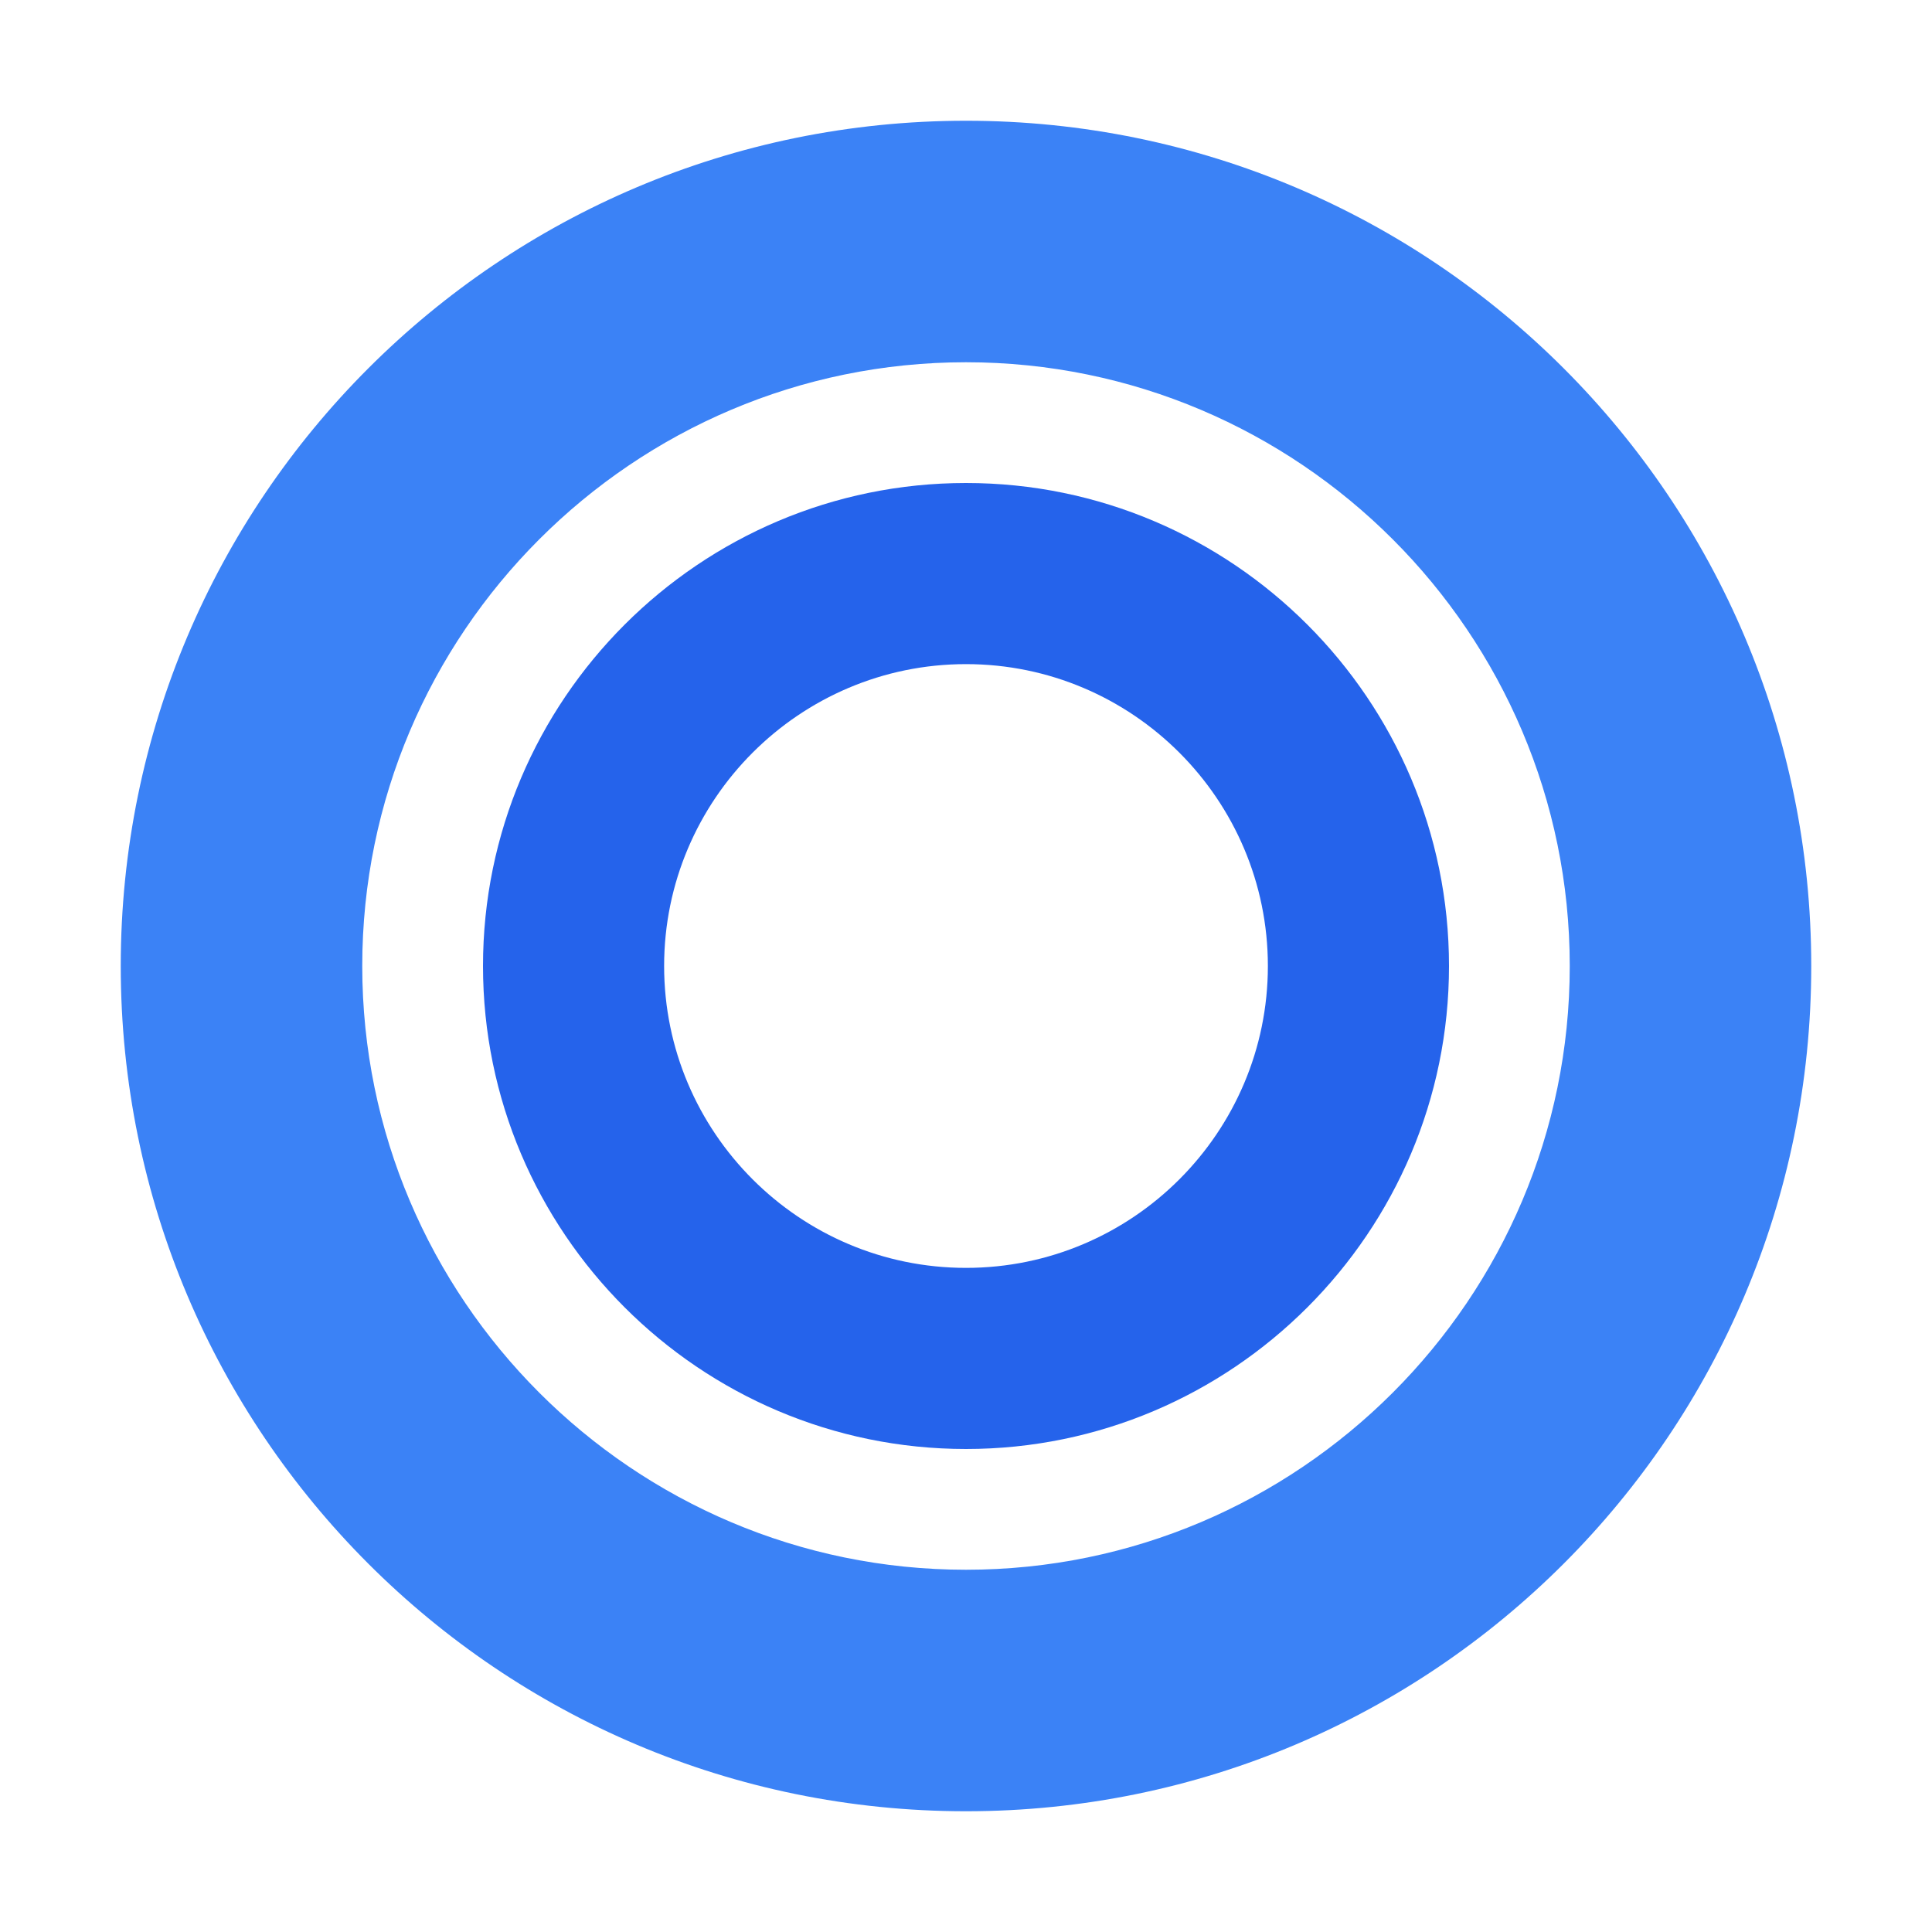
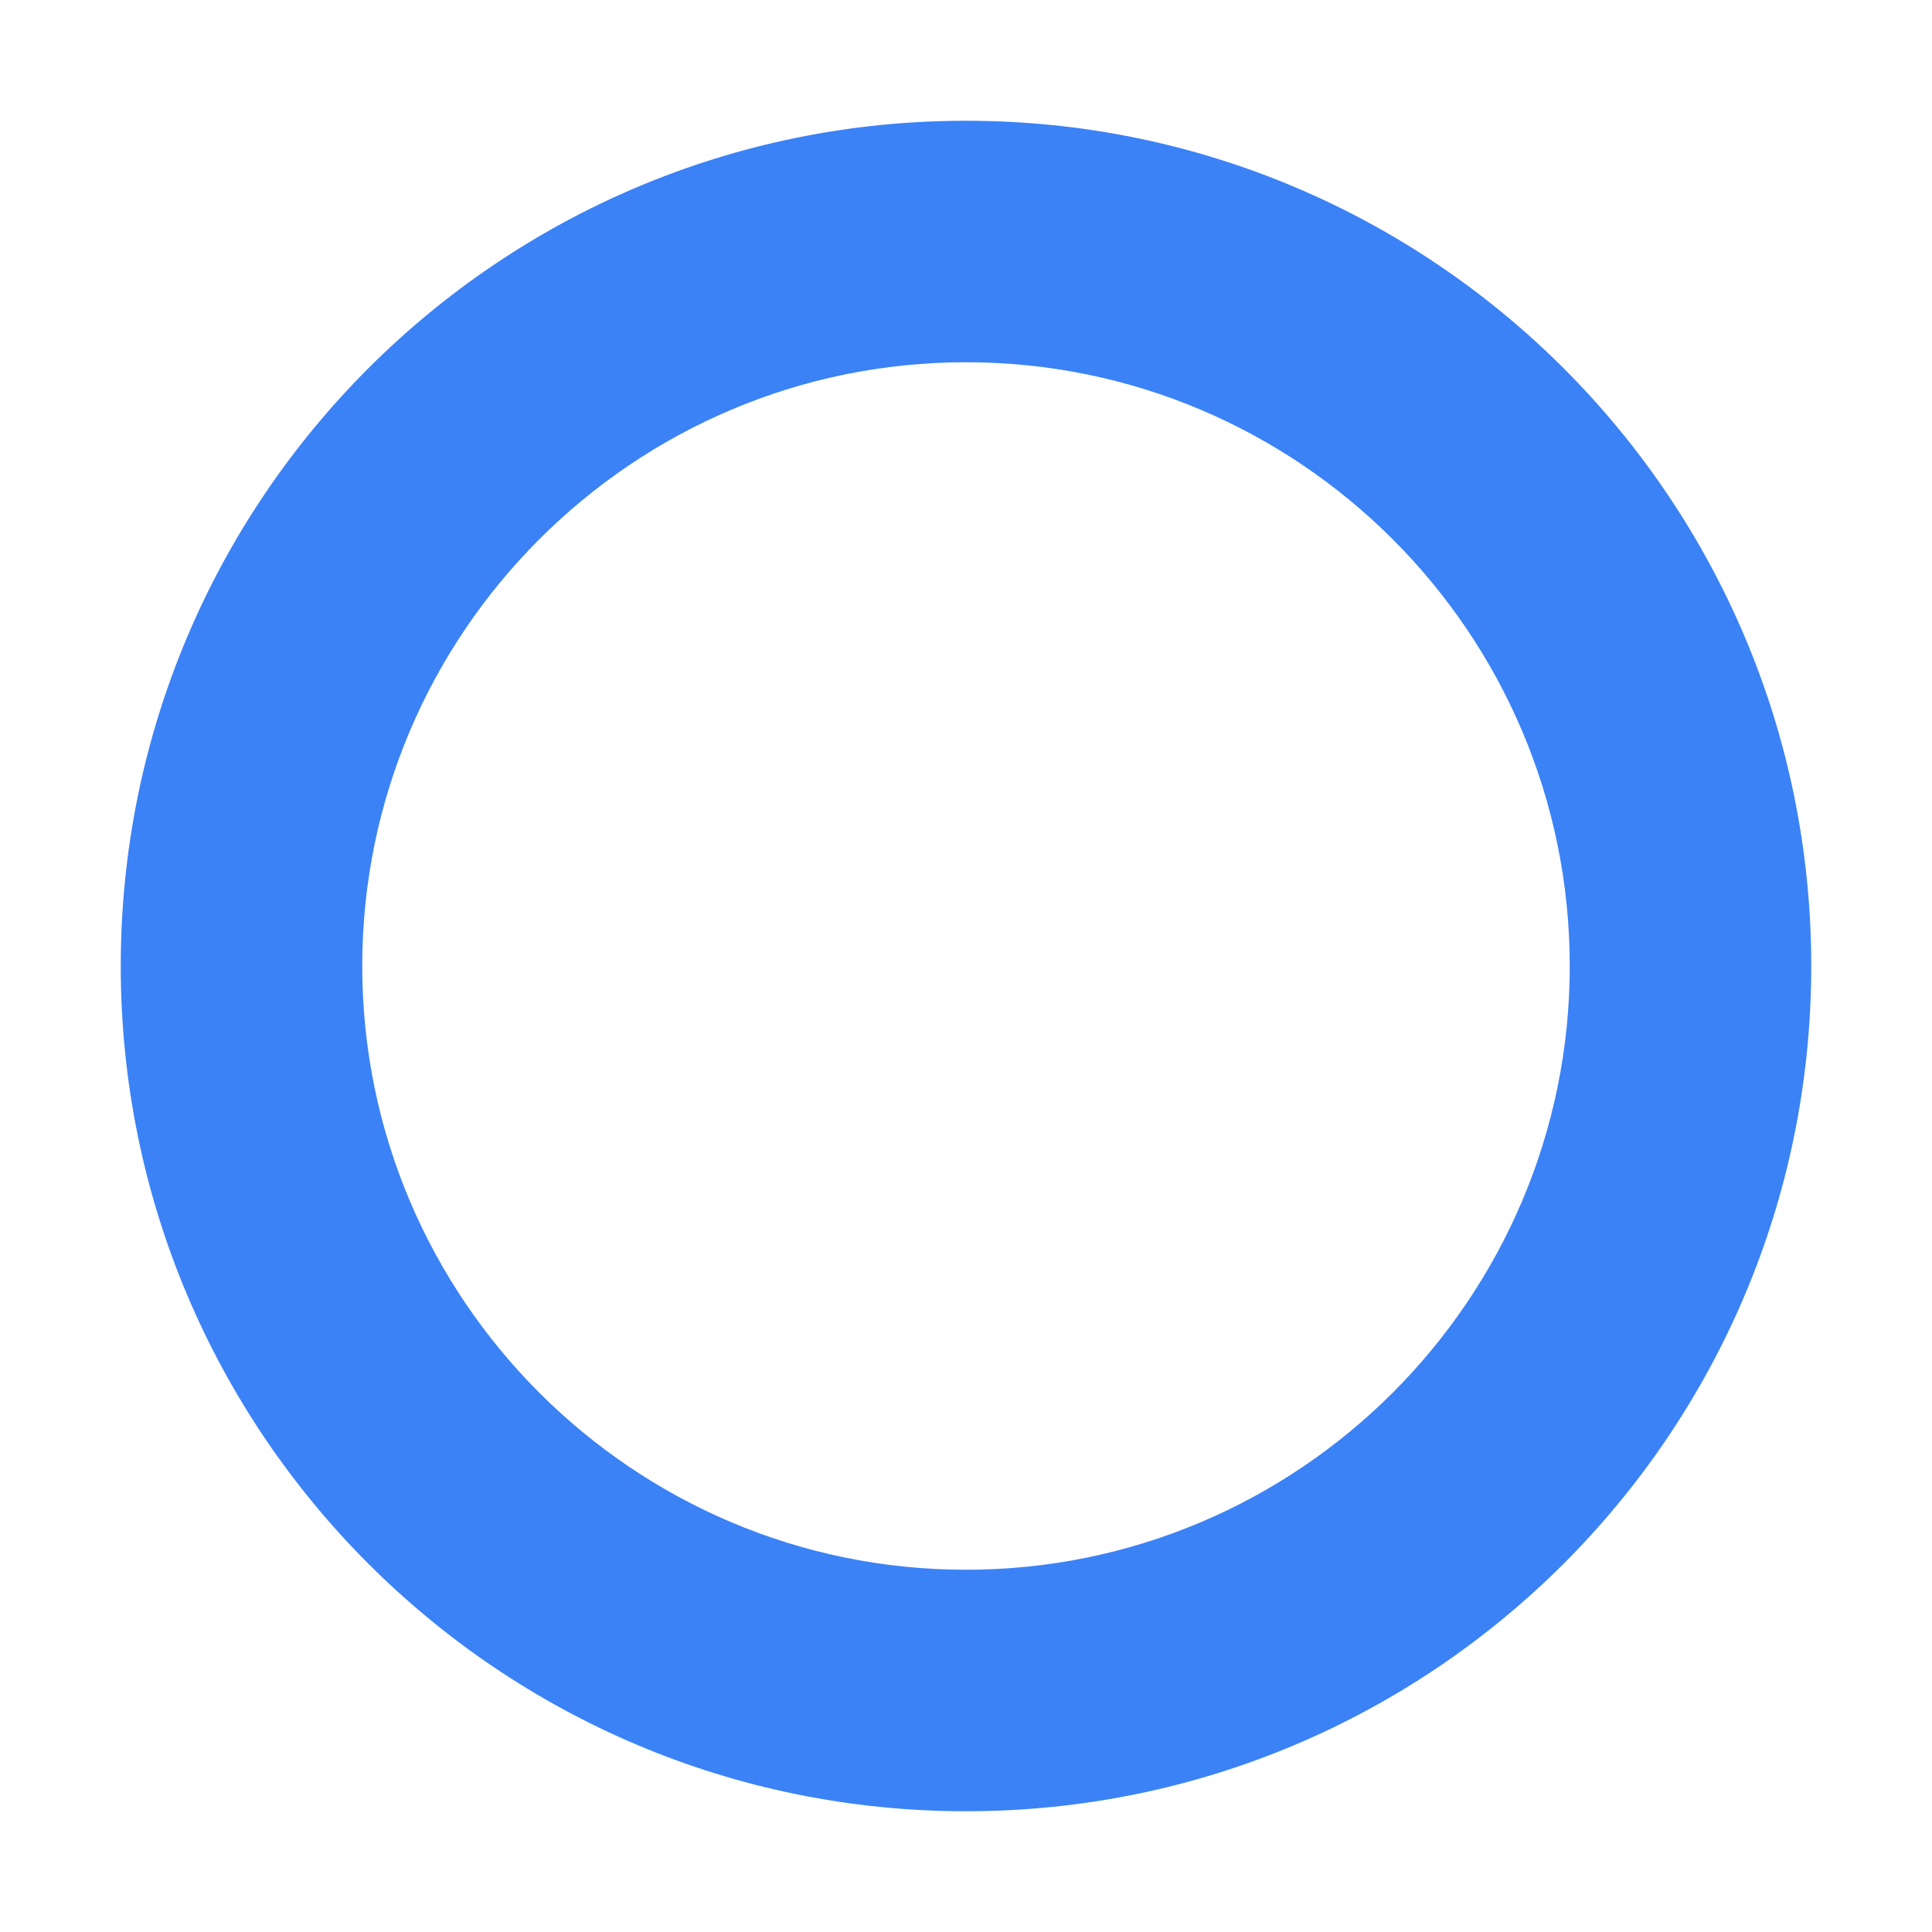
<svg xmlns="http://www.w3.org/2000/svg" width="32" height="32" viewBox="0 0 32 32">
  <path fill="#3b82f6" d="M16 2C8.268 2 2 8.268 2 16s6.268 14 14 14 14-6.268 14-14S23.732 2 16 2zm0 4c5.514 0 10 4.486 10 10s-4.486 10-10 10S6 21.514 6 16 10.486 6 16 6z" />
-   <path fill="#2563eb" d="M16 8c-4.411 0-8 3.589-8 8s3.589 8 8 8 8-3.589 8-8-3.589-8-8-8zm0 3c2.757 0 5 2.243 5 5s-2.243 5-5 5-5-2.243-5-5 2.243-5 5-5z" />
</svg>